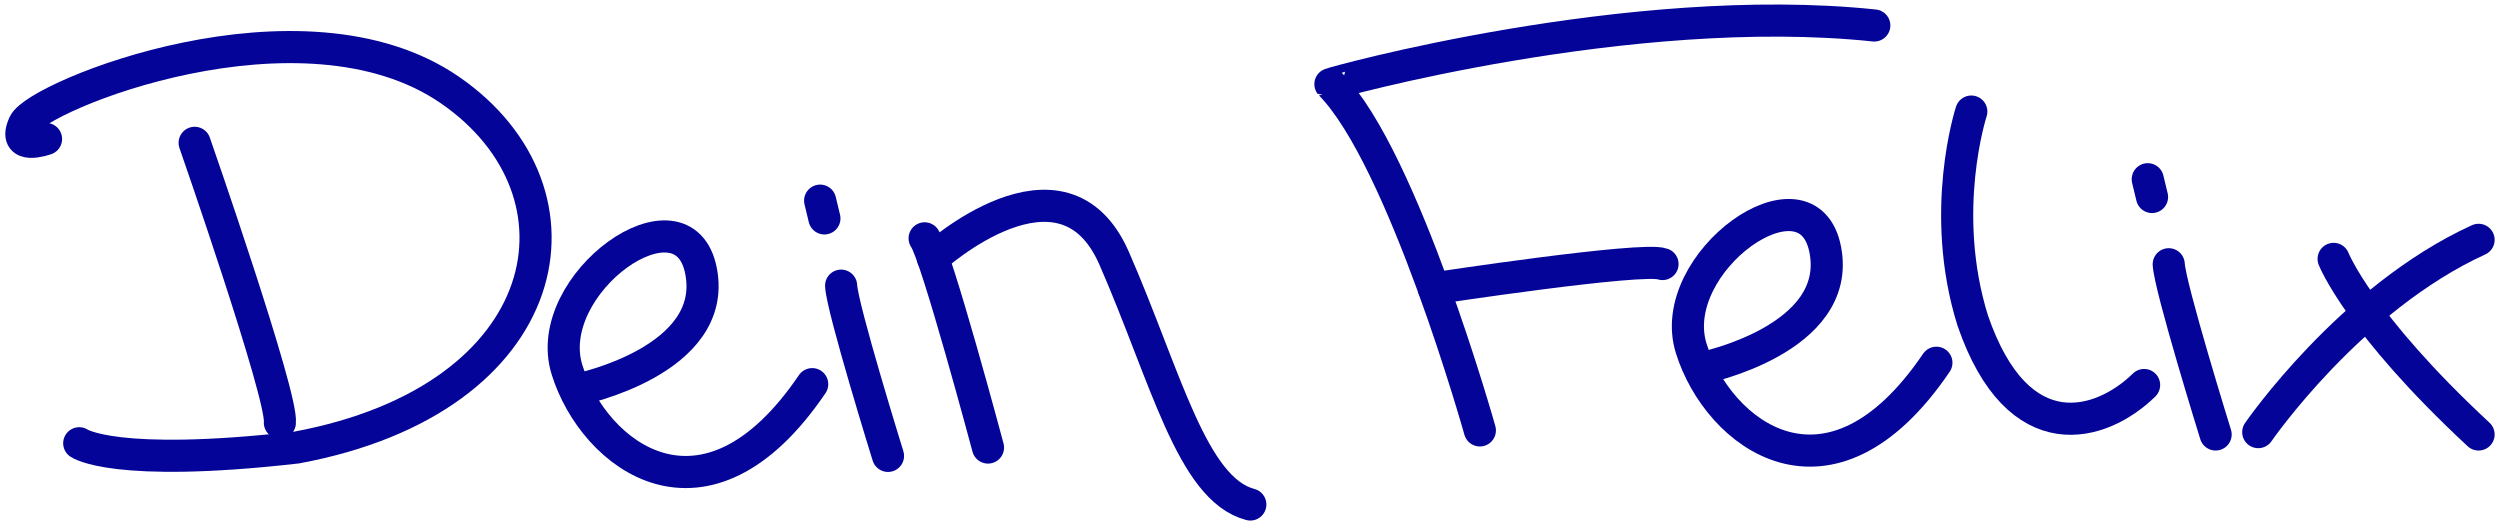
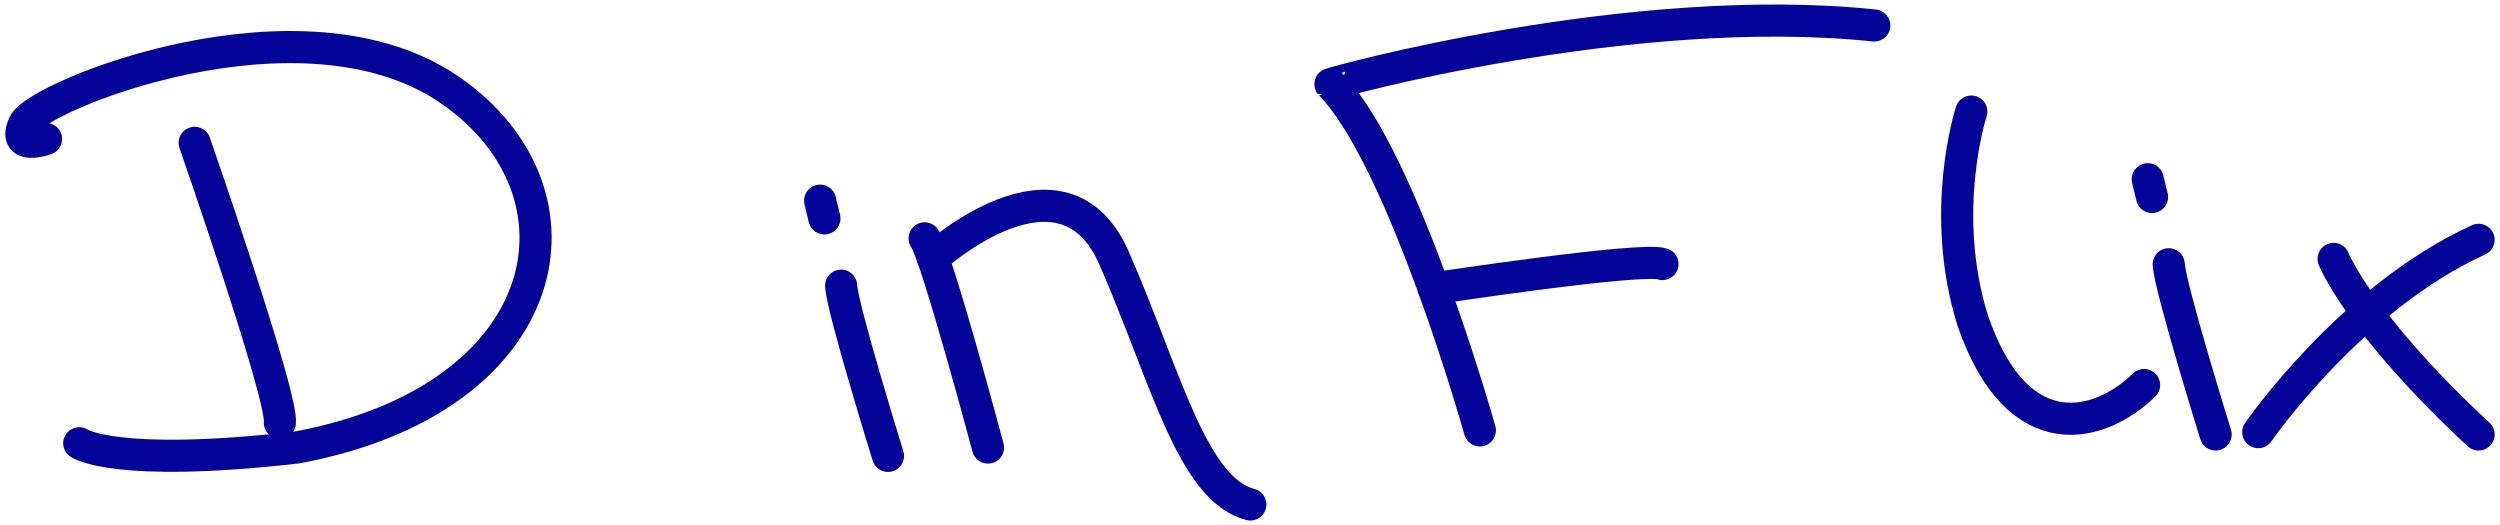
<svg xmlns="http://www.w3.org/2000/svg" version="1.1" id="Ebene_1" x="0px" y="0px" viewBox="0 0 1167.5 245.1" style="enable-background:new 0 0 1167.5 245.1;" xml:space="preserve">
  <style type="text/css">
	.st0{display:none;}
	.st1{display:inline;}
	.st2{fill:none;stroke:#040499;stroke-width:15;stroke-linecap:round;stroke-linejoin:round;stroke-miterlimit:10;}
</style>
  <g id="Ebene_2_00000023970159529504867780000005793142459398865819_" class="st0">
    <g class="st1">
      <path d="M183.9,102.7c2-0.9,3.2-1.4,5.2-2.2c0.5,3.9,1.4,7.3,1.4,10.8c0,4.3-0.5,8.6-1.2,12.8c-0.4,2.4-1.4,4-0.1,7    c1.1,2.6-2,7.1-3.4,10.7c-0.3,0.8-2,1.3-2,2.1c-0.6,6.3-6.6,8.7-9.5,13.4c-1.8,3.1-4.1,5.8-6.2,8.8c-1,1.5-2.1,2.9-3.1,4.3    c0.9,1.7,2,3.7,3,5.7c-0.3,0.2-0.6,0.3-1,0.5c-1-0.7-2.1-1.5-3.1-2.2c-0.2,2.4-0.5,4.7-0.7,7.3c-0.7-0.6-1.6-1.3-2.4-1.9    c-0.5,1.8-0.5,3.9-1.5,5.2c-0.8,1.1-2.8,1.2-4.3,1.8c-0.3-0.3-0.5-0.6-0.8-0.9c-0.3,0.9-0.6,1.8-1,2.8c-0.9-0.2-1.9-0.4-2.6-0.6    c-0.6,1.4-1,2.6-1.6,3.7c-0.3,0.6-0.8,1.3-1.3,1.4c-2.3,0.4-5.4-0.1-6.8,1.2c-1.6,1.6-2.6,3.1-5.2,3.7c-3,0.6-5.6,2.7-8.5,3.9    c-5.6,2.3-11.4,4.4-17,6.6c-5.6,2.2-11.7,3.7-16.6,6.9c-4.3,2.8-8.9,3.1-13.4,4.3c-4.3,1.2-8.5,2.9-12.9,3.8    c-9.5,2-19.2,3.1-28.6,5.4c-7.5,1.9-14.6-0.4-21.9-0.6c-1.8,0-3.5-1.8-5.4-2.2c-7.2-1.4-14.6-2.4-21.8-3.7    c-1.8-0.3-3.6-1.2-5.4-1.9c0.2-0.8,0.4-1.5,0.7-2.3c-0.6,0.1-1,0-1.4,0.1c-2.8,0.6-5.5,1.6-8.3,1.9c-5.3,0.6-8.9-3.6-7.7-8.8    c1.6-7.1,3.2-8.4,10.6-7.8c11,0.9,22,2.2,33,2.7c12.7,0.6,25.5,1,38.2,0.7c4.6-0.1,9.2-2.4,13.8-3.8c2.5-0.7,4.8-2.1,7.4-2.5    c10.6-1.9,20.4-6.2,30.2-10.4c2.5-1.1,5.3-1.5,7.8-2.6c5.9-2.6,11.8-5.5,17.6-8.2c1.4-0.7,3-1,4.3-1.8c1.7-1.1,3.2-2.4,4.7-3.7    c0.6-0.5,0.9-1.8,1.3-1.8c7.2,0,8-7.6,12.5-10.8c4-2.8,6.9-7,10-10.9c4.6-5.7,7.7-11.7,10.4-18.3c1.6-4.1,3.8-8,5.8-11.9    c0.1-0.1,0.1-0.3,0.1-0.4c-1-6.1,3-12.2,0-18.4c-0.4-0.7,0.5-2.6,1.3-3.3c2.9-2.3,3-4.5-0.2-6.6c-1.4-0.9-2.9-1.8-4.3-2.8    c-0.2-0.1-0.4-0.4-0.8-0.7c1.8-2.5,1.1-4.4-1.7-5.7c-0.4-0.2-0.8-0.4-1-0.7c-2-5.1-5.4-9.1-9.7-12.4c-0.2-0.1-0.3-0.5-0.3-0.7    c0.8-6.8-3.7-9.5-8.9-12c-1-0.5-1.4-2.3-2.2-3.7c-2.6,0.6-4.4-0.2-6.2-2.8c-1.3-1.9-4.7-2.4-7.2-3.4c-2.7-1.1-6.7-0.6-4.5-6.1    c1.1-2.6-2.5-2.1-4.3-2c-5.9,0.2-11.7,0.7-17.8,0.2c1.5-0.7,3.1-1.4,5-2.2c-0.6-0.6-0.9-1.2-1.3-1.5c-3.4-1.7-7.3-2.5-9.2-6.5    c-0.4-0.7-2.3-0.7-3.6-1c0.5,1,1,1.9,1.8,3.7c-2,0.1-4.3,0.8-6.3,0.3c-4.3-1-8.5-2.5-13-3.9c0.2-0.5,0.6-1.3,1-2.2    c-0.5-0.2-1.1-0.6-1.1-0.5c-2.7,4.1-8,1.2-11.1,4.1c-0.4,0.4-1.6,0.7-2.1,0.4c-5.6-3.1-11,0.4-16.8-0.6c0.3,1.5,0.6,2.5,0.8,3.4    c-0.1,0.1-0.4,0.3-0.5,0.3c-4.9-1.1-9.7-1.8-14.7,0c-4.1,1.5-8.4,2.3-12.6,3.3c-0.9,0.2-2.1,0.1-2.9-0.3c-2.9-1.7-5.4-1.2-8.5-0.1    c-4.1,1.5-8.7,1.7-12.9,3c-5,1.5-10.7,0.9-14.6,5.6c-0.8,1-3.1,0.8-4.9,1.1c-1.5,1.3-3.1,3-5,4.3c-7.2,4.8-14.4,9.5-21.3,15.1    c1-0.1,2-0.2,3-0.3c0,0.3,0.1,0.6,0,0.7c-6,5.7-15,7.7-19.4,0.3c-1.3-2.2-2.1-3.6-0.4-7c4.1-8.5,10.7-13.3,18.7-17.2    c0.6-0.3,1.3-0.5,1.7-1c5.2-6.3,12.7-8.9,19.6-12.4c2.6-1.3,5.6-2,8.4-3c1.1-1.1,2.2-2.9,3.7-3.4c3.8-1.2,7.7-2,11.7-2.7    c7.3-1.2,14.5-2.3,21.8-3.1c7.7-0.9,15.3-2,23.1-1.8c7.6,0.1,15.4,0.1,23.1-1.8c8.2-2,16.5,0.6,24.6,2.4    c6.2,1.4,12.6,2.4,18.6,4.4s11.8,4.7,17.5,7.4c3.6,1.7,7.1,3.7,10.5,5.9c5.7,3.7,11.9,7,16.8,11.6c5.9,5.5,10.7,12.1,15.9,18.3    c2,2.4,4.1,4.8,5.4,7.5c2,4.3,3.4,8.9,5.1,13.3c0.5,1.4,1.3,2.8,1.8,4.2c0.3,0.7,0.6,1.4,0.6,2.1    C184.9,93.6,184.4,97.7,183.9,102.7z" />
      <path d="M694.7,47.2c-5.5,0.3-5.5-5.6-8.6-8c-2.2-1.7-3.6-4.5-5.6-7.1c0.5-0.5,1.3-1.5,2.7-3.1c-1.9-0.4-3.3-0.7-4.7-1    c-2.2-0.3-4.7,0-6.4-1.1c-2-1.2-4.6-2.7-3.5-6.2s2.8-6,7-6c8.7-0.1,17.5,0,26.2-0.8c7.2-0.7,14.2-2.7,21.3-3.9    c10-1.7,20-3.1,30-4.7c4-0.6,7.9-1.8,11.9-2.2c6.9-0.7,13.9-0.9,20.8-1.7c3.9-0.4,7.7-1.9,11.6-2.5c3.7-0.5,7.5-0.6,11.2-0.7    c4.2,0,8.2,0.3,12.6-1.2c4.9-1.7,10.5-1.1,15.8-1.7c13-1.2,26-3,39-4.2c7.4-0.7,14.9-0.7,22.3-0.7c8.2-0.1,16.4-0.3,24.5,0.4    c7,0.6,13.9,2.2,20.7,3.7c4.1,0.9,5,4.5,5.3,8.2c0.3,3.9-2,6.7-5.1,8c-3.5,1.4-7.7,2.8-11.2,2.1c-5.2-1.1-8.7,1.4-12.7,3.1    c-1.4,0.6-3,0.8-4.4,1.2c-0.3-0.5-0.5-1.1-0.8-1.6c3-2,5.9-3.9,9.3-6.2c-1.4-0.3-2.5-0.6-3.7-0.8c-4.9-0.5-9.8-1.2-14.7-1.3    c-6.1-0.1-12.2,0.1-18.3,0.5c-11.4,0.8-22.8,1.9-34.2,3c-7,0.7-13.9,1.9-20.9,2.6c-3.6,0.4-7.2,0.1-9.7,0.1    c-4.1,0.7-7.2,1.4-10.3,1.7c-5.4,0.5-10.8,0.6-16.2,0.9c-2.9,0.2-5.9,0.2-8.8,0.5c-2.2,0.2-4.4,0.9-6.6,1.3    c-8.3,1.3-16.7,2.4-25,3.7c-11.5,1.8-23,3.9-34.6,5.5c-7.7,1.1-15.5,1.1-23.1,2.3c-3.4,0.5-6.7,2.7-9.7,4.6    c-0.8,0.5-0.3,2.9,0,4.6c1.8-3,3.3-3.6,5-0.3c0.3,0.6,1.5,0.8,2.3,0.9c0.3,0,1.1-1,1-1.3c-0.2-0.6-1-0.9-1.4-1.4    c-0.9-1.1-1.6-2.3-2.4-3.4c0.4-0.3,0.7-0.6,1.1-1c1.1,1,2.1,1.9,3.2,2.9c3.3,3.1,6.6,6.2,9.9,9.4c0.5,0.5,1.1,1.4,1.1,2.1    c0,3.3-0.1,3.3,3.6,4c-0.1,0.5-0.2,1-0.3,1.4s-0.3,0.7-0.2,0.3c4.3,6.7,8.9,12.8,9,20.9c0,0.8,0,1.5,0.2,2.3    c1.8,6.4,3.6,12.8,5.4,19.1c0.2,0.7,0.3,1.6,0.7,2.2c4.8,5.5,4.7,13,8.1,19.1c0.2,0.3,0.2,0.8,0.3,1.1c2.2,7.1,3.2,7.5,9.5,3.4    c0.5,1,1.1,1.9,1.5,2.7c2.6-0.2,5-0.5,7.7-0.7c-1.3-2.2-1.5-3.9,1.5-4.5c6.2-1.2,12.4-2.7,18.7-3.6c13-1.9,26-3.5,39.1-5.1    c8.8-1.1,17.7-1.7,26.5-2.8c4.7-0.6,9.7,5,8.2,9.5c-2.5,7.3-4.4,8.3-13.2,8c-3.3-0.1-6.6,0.5-9.9,0.7c-3.7,0.2-7.5,0.2-11.3,0.5    c-2.9,0.2-5.8,0.6-8.7,1c-9.8,1.6-19.5,3.6-29.3,4.7c-5.3,0.6-10.4,2.5-15.8,3.1c-4.7,0.5-9.6,0.2-14.4,1    c-2.4,0.4-3.3,1.6-2.3,3.7c1.8,3.8,3.9,7.4,5.8,11.2c2.6,5.4,5.3,10.7,7.4,16.3c2.2,5.9,3.7,12.1,5.4,18.1c0.8,3-1,4.7-3.4,5.8    c-2.8,1.3-5.7,1.2-8-0.9c-1.3-1.2-2.3-2.8-3-4.5c-4.4-10.1-8.7-20.2-13.2-30.2c-1.2-2.7-3.9-5-2.7-8.5c-2.8-1.1-3.5-3.7-4.6-6.1    c-2.9-6.4-5.1-12.9-5.8-20.1c-0.4-3.7-3-7.1-4.4-10.7c-3.2-8.5-6.5-16.9-9.3-25.6c-3-9.1-5.3-18.5-8-27.7c-0.9-3-2.3-5.8-3.5-8.6    c1,1.1,2,2.1,3,3.2c0.7-1.6,0.9-2.9,0.4-4.1c-0.3-0.7-1.4-1.1-2.2-1.7C695.4,45.3,695,46.3,694.7,47.2z M740.4,124.5    c-0.4,0.3-0.9,0.6-1.3,0.9c0.6,2,0.9,4.1,1.8,6c0.3,0.7,2,1.6,2.5,1.4c3.3-1.7,6.5-3.7,9.7-5.6c-0.2-0.5-0.3-0.9-0.5-1.4    c-2.7,0.5-5.4,1-7.5,1.4C743.3,126.2,741.8,125.4,740.4,124.5z" />
      <path d="M876.7,101.6c1.9-0.2,3.9-0.3,5.8-0.7c4.2-1,8.3-2.2,12.5-3.2c0.2,0.3,0.3,0.6,0.5,1c-0.6,0.7-1,1.7-1.8,2.2    c-1.6,1-3.3,1.9-5,2.7c-2.1,1.1-4.1,2.2-6.3,3c-4.7,1.7-6.1,6.6-9.5,9.6c-2.8,2.4-4.5,6.1-6.9,8.9c-6.9,8.2-10.7,17.7-12.2,28.1    c-0.7,4.5-0.9,9.1-0.2,13.6c0.4,2.7,2.5,5.3,4.4,7.5c7.6,8.9,17.3,14,28.8,16.8c10.1,2.4,20.1,4.7,30.3,4.9    c6.4,0.1,12.9-1.6,19.3-2.7c3.9-0.7,7.8-1.6,11.7-2.4c-0.1-0.5-0.1-1.1-0.2-1.6c-9.5,1-19,2.1-29,3.2c0.9-0.4,1.5-0.8,2-0.9    c9.8-1.3,19.6-2.4,29.3-4c4.4-0.7,8.7-2.3,13.2-3.2c1.4-0.3,2.9,0.4,4.6,0.6c1.6-0.5,3.7-1.5,5.9-1.7c2.9-0.3,5.6-0.2,7.7-2.9    c0.7-1,2.6-1,3.9-1.5c6.2-2.2,12.6-4.1,17.4-8.9c0.6-0.6,1.2-1.4,1.7-2.1c0.2-0.3,0.3-0.7,0.3-0.9c-2.4-3.9-4.9-7.6-6.9-11.5    c-0.4-0.9,0.7-2.6,1.3-4.2c-1.2,0.2-2.2,0.3-4,0.5c-3.1-8.2-6.3-16.5-9.6-25c1.3-0.7,2.2-1.2,3.1-1.6c-0.1-0.5-0.2-0.9-0.3-1    c-2.1-0.6-2.8-1.8-2.8-4c0-4.8-0.1-9.5-0.4-14.3c-0.1-1.3-1.4-2.5-1.5-3.7c-0.1-4.8,0-9.6,0.2-14.5c0-1.1,0.5-2.3,0.5-3.4    c-0.7-9.8,2.3-19,4.4-28.4c0.9-3.9,2.9-7.6,5-11.1c1-1.6,3.4-2.3,5.7-2.7c-2.3,3.4-4.6,6.8-6.9,10.2c0.3,0.3,0.6,0.7,0.9,1    c1.1-0.9,3.1-1.6,3.3-2.7c0.6-2.8,2.9-1.5,4.2-2.4c0.7,1.1,2.1,2.3,1.9,3.3c-0.6,4.7-0.8,9.7-2.7,13.9c-2,4.3-1.3,8.7-2.3,13    c-0.8,3.2-0.9,6.6-1.3,10c0,0.4,0,0.8,0,1.2c0.4,5.2,0.5,10.5,1.4,15.6c1.5,8.6,3.1,17.1,5.3,25.5c1,3.9,3.3,7.6,5.4,11.2    c3.9,6.7,8.1,13.3,12.3,19.8c1,1.5,2.3,3,3.7,4c7.9,5.3,15.7,11.3,25.3,13.1c4.4,0.8,9.2,0.1,13.7-0.8c6.6-1.4,13-3.5,19.6-5.4    c0,0.3,0,1.1-0.3,1.5c-3.7,5-7.1,10.4-11.4,14.8c-2.5,2.6-6.4,4.5-10,5.4c-6.7,1.8-13.5,1.6-20.1-1.6c-2.2-1.1-5.3-0.3-7.5-1.4    c-6.8-3.4-13.3-7.4-20-11.1c0.8-2.1,1.3-3.4,2.1-5.8c-2.2,0.4-3.7,0.8-5.4,1.1c-0.2-0.7-0.1-1.9-0.7-2.6c-0.5-0.6-2-1.4-2.3-1.1    c-2.9,2.1-5.9,4.2-8.4,6.8c-1.1,1.2-0.6,4-1.8,4.9c-2.3,2-5.2,3.3-8,4.8c-3.5,1.8-7,3.6-10.6,5.3c-3.8,1.8-7.6,3.6-11.4,5.4    c-0.9,0.4-2,0.6-3,0.8c-9.1,1.7-18.3,3.4-27.4,5c-3.7,0.6-7.4,0.8-11.1,1.3c-3.2,0.4-6.3,1.3-9.5,1.6c-6.3,0.6-12.7,1.5-19,1.2    c-6.5-0.3-13-1.2-19.2-3c-6.3-1.8-12.9-3.8-17.9-8.8c-0.4-0.4-1.4-0.9-1.6-0.8c-2.2,2.4-3.6-0.1-4.9-1    c-6.3-4.8-10.3-11.2-12.2-18.9c-0.3-1.1-0.9-2.1-1.3-3.1c-0.7-2.2-1.8-4.4-1.9-6.7c-0.3-3.8-0.1-7.7,0-11.5c0-0.6-0.2-1.6,0.2-1.9    c3.7-3.7,1.9-9.1,4.1-13.2c3.1-5.7,2.8-13,8.4-17.6c1.8-1.5,3.2-3.4,4.1-5.6c1.6-0.9,3.2-1.7,4.8-2.6c-0.1-0.3-0.3-0.6-0.4-0.9    c-0.7,0.1-1.4,0.2-2,0.3c-0.2-0.3-0.5-0.6-0.7-0.8c4-3.3,7.9-6.8,12.1-10c3.9-2.9,8.1-5.4,12-8.2c5.5-3.9,11.6-6.7,18.3-7.9    c1.8-0.3,3.8,0.9,5.8,1.4c0.7,3.1-2.8,7-6.2,7.2c-3.7,0.2-7.5,0.4-10.9,1.4C884,97.8,880.4,99.9,876.7,101.6    c-3.9,2.4-7.9,4.8-11.9,7.1C869.9,108.5,874.9,105.2,876.7,101.6z M857.2,136.8c-0.4-0.3-0.8-0.7-1.2-1c-2.1,2.6-4.1,5.1-6.2,7.7    c0.4,0.3,0.7,0.6,1.1,0.9C853,141.7,855.1,139.2,857.2,136.8z" />
      <path d="M405.9,127.3c-1.1-1.6-2.2-2.8-2.9-4.1c-2-3.7-3.9-7.5-6.2-12.1c2.1,0.4,4.7,0.2,6.1,1.3c2.4,2,4.2,4.8,5.9,7.5    c1.8,3,3.2,6.2,7.7,4.7c0.3-0.1,0.8-0.1,1.1,0.1c0.9,0.5,1.8,1,2.7,1.6c0.2-1.7,1.2-3.8,0.6-5.2c-3.1-7.4,1.4-11.7,6.4-15.4    c3.4-2.5,7.3-4.5,11.2-6.3c2.3-1.1,4.9-1.4,7.6-2.1c-0.2,1.4-0.3,2.1-0.4,3.1c0.9-0.2,1.6-0.2,2.1-0.5c4.9-3.1,9.8-2.5,15.3-1.7    c12.3,1.8,19.9,10.2,28.2,17.7c2.6,2.4,3.8,6.5,5.2,9.9c1.6,3.7,2.7,7.6,4,11.4c0.9,2.5,1.2,5.4,2.5,7.6c4.1,7,8.8,13.7,12.7,20.8    c3.5,6.3,6.4,13.1,9.4,19.7c0.4,0.8-0.1,2-0.1,2.3c2.6,2.4,5.3,4.2,7,6.6c3.5,5.1,6.4,10.5,9.7,15.8c0.8,1.3,2.2,2.2,3.2,3.4    c2.7,3.5,5.4,7,8.1,10.5c-0.2,0.3-0.4,0.6-0.6,0.9c-4.3-2.1-8.6-4.2-13-6.3c-0.2,0.4-0.5,0.7-0.7,1.1c1,0.9,1.9,1.8,2.9,2.6    c0.9,0.7,2.4,0.9,3,1.8c2.6,4.3,6.5,3.7,10.5,3.6c0.9,0,2.7,0.6,2.7,1.1c0.2,1.5,0.4,3.7-0.5,4.6c-2.2,2.4-10.3,2.9-12.7,1.2    c-1.8-1.3-3.5-3.2-5.5-3.9c-5.3-1.8-8.9-4.4-10-10.5c-0.5-2.9-3.7-5.2-5.4-7.9c-1.6-2.6-3-5.3-4.7-8.3c-1.5,0.8-2.5-0.5-3.7-2.7    c-3.8-7.4-8.1-14.5-12-21.9c-2.6-5-4.8-10.2-7.3-15.3c-0.7-1.5-1.7-2.8-2.4-4.2c-2.1-4.4-4.5-8.6-6.2-13.2    c-3.7-9.4-7.3-18.8-15.2-25.4c-3.6-3-8.5-4.8-13.1-6.3c-4.1-1.3-8.6-2.4-12.7-2c-3.9,0.4-7.9,2.4-11.2,4.7c-3,2.2-5.2,5.4-9.3,4.6    c-1.2,3.1-1.9,6.1-3.4,8.7c-2.1,3.5-1.1,7.1-0.8,10.6c0.6,5.6,0.7,11.4,2.2,16.8c2.8,10.5,6.5,20.7,9.5,31.1    c1.1,3.9,1.7,8.3,1.2,12.3c-0.4,2.9-2.6,5.8-4.7,8.1c-2.3,2.6-8.4,0.2-9.4-3.4c-1.7-5.9-3.6-11.8-5.1-17.8    c-0.3-1.2,0.9-2.8,0.6-4.1c-0.7-2.6-1.9-5-2.9-7.5c-0.2-0.6-0.9-1.1-1-1.7c-2.3-13-7.5-25-12-37.2c-0.5-1.2-0.3-3.2,0.5-4.3    C402.2,131.3,404.4,129.1,405.9,127.3z" />
      <path d="M1194.5,150.6c1.3,0.7,2.5,1,3.2,1.8c6.1,6.6,12.2,13.3,18,20.1c4.2,5,8.1,10.3,12.2,15.3c0.9,1.1,2.4,1.6,3.2,2.7    c0.7,1.1,0.9,2.6,1.3,4.1c-1.3,0.8-2.3,1.5-3.4,2.2c-2.9-1.6-5.3-5.3-9.3-2.1c-0.3,0.2-1.5-0.3-2-0.8    c-6.8-6.2-13.6-12.3-20.2-18.7c-5.4-5.3-10.5-11-15.8-16.5c-0.4-0.4-0.9-0.6-1.2-1c-2.5-4.1-6.3-6.3-9.9-7.1c-1.5,2-2.6,3.7-4,5.2    c-3.6,3.8-7.4,7.6-11.2,11.3c-2,2-4.4,3.7-6.3,5.7c-1.6,1.6-2.6,3.8-4.3,5.3c-1.2,1.1-2.9,1.7-4.6,2.7c2.2,4.2-1.8,6-4.6,7.1    c-3,1.2-4.3,2.4-3.4,5.4c-2.3,1.2-4.4,2.3-6.8,3.6c0.2,0.6,0.4,1.6,0.7,2.5c-1.6,0.2-3.1,0.3-5.3,0.6c1.1,1.4,1.7,2.2,3,3.8    c-2.7-0.1-4.7,0.2-6.4-0.4c-6.9-2.2-12.7-5.9-15.8-12.9c-0.6-1.5-2-2.6-3.1-4c0.6-0.8,1.2-1.7,1.9-2.5c-5.4-3.8-7.8-9-8.9-15.1    c-0.2-1.3,0.2-3.2-0.5-3.8c-5.9-5-3.6-12.4-5-18.5c-1.2-5.3-0.2-11.3,0.7-16.8c0.3-1.5,4.1-2.3,5.7-3c2.2,3.5,4.3,5.9,5.3,8.7    c1.4,3.8,2.5,7.8,2.8,11.7c0.6,8.4,3.8,15.8,7.5,23c1.5,2.8,2.2,6,3.8,8.7c1.3,2.2,3.5,3.8,5.2,5.7c0.4,0.4,1,0.8,1.1,1.2    c0.1,3.6,3.1,4.2,5.2,5.8c0.3-0.2,0.5-0.4,0.8-0.6c-0.8-1.2-1.5-2.3-2.3-3.5c0.9-0.9,1.8-1.8,2.7-2.6c-0.7-0.5-1.4-0.9-2-1.3    c2.8-4.5,5-9.5,8.6-13.2c9.8-10.3,20.2-20.2,30.5-30c2.2-2.1,3-3.7,1.1-6.3c-0.9-1.1-1.4-2.5-2.2-3.7c-2.6-4-5.2-7.9-8.1-12.2    c1.8-0.5,2.8-0.7,3.8-1s2-0.6,3.1-0.9c-0.9-0.7-1.8-1.5-2.7-2.2c-0.4-0.3-0.9-0.3-1.6-0.5c1.4-1.1,2.5-1.9,3.7-2.7    c2.4-1.7,4.7-1.6,6.4,0.9c2.8,4.1,5.5,8.3,8,12.5c1.9,3.1,2.8,3.3,5.6,0.9c7.5-6.2,14.8-12.8,22.8-18.3c5.4-3.7,11.8-5.9,17.9-8.5    c3.4-1.4,10.3,1.9,11.2,5.3c0.2,0.9-1.1,2.6-2.1,3.5c-2.9,2.3-6,4.4-9.1,6.4c-3.2,2.1-6.6,4.1-9.8,6.1c-1,0.6-2.2,1-2.8,1.9    c-4.5,6.4-10.6,10.9-17,15.2c-3.1,2.1-3.1,4.2-0.6,7.1C1191,146.1,1194.9,147,1194.5,150.6z M1205.5,111.8c-0.4-0.7-0.8-1.3-1.2-2    c-3.7,2.3-7.5,4.6-11.2,6.8c0.3,0.4,0.5,0.9,0.8,1.3C1197.8,115.9,1201.7,113.9,1205.5,111.8z" />
      <path d="M20.9,79.6c-1.3-0.4-2.4-0.7-3.4-0.9C16.6,68,23,64.8,32.3,64.4c0.1,2,0.2,4.4,0.5,6.8c0.2,1.2,0.8,2.8,1.7,3.3    c5.4,3,5.6,7.9,5.3,13.1c-0.1,2.6,0,5.2,0.5,7.8c0.9,4.7,2.1,9.4,3.3,14c0.3,1.1,0.7,2.3,1.5,3c3.9,3,4.2,7.3,4.9,11.6    c0.7,3.9,2.2,7.6,3.3,11.4c1.6,5.6,4.7,10.8,4.8,16.9c0,1.5,1.3,3,1.9,4.6c3.1,8.2,6.3,16.3,9,24.6c1,2.9,1.8,6.6,0.7,9.1    c-1.3,2.8-4.4,5.7-7.3,6.8c-6.4,2.5-8.5,0.5-9.9-6.6c-0.6-3.2-2.8-6.1-4.1-9.1c-1-2.4-2.1-4.8-2.7-7.3c-1.8-7.4-4-14.7-4.9-22.3    c-0.9-7.3-4.9-13.2-7.2-19.8c-0.6-1.8-0.7-3.7-1.2-6.3c-1.7-0.4-2.3-1.9-1.2-4.6c0.4-1.1-0.4-3-1.1-4.3c-1.5-2.9-4-5.4-4.7-8.4    c-1.1-4.4-1-9.2-1.6-13.8c-0.2-1.6-0.8-3.3-1.7-4.7C20.2,86.9,19.9,83.5,20.9,79.6z" />
      <path d="M222.2,198.9c-1.7,0.8-3.5,1.6-5.2,2.4c-0.2-0.2-0.3-0.3-0.5-0.5c1.2-1.4,2.4-2.7,3.3-3.8c10.6,2.8,20.7,6,31,8.1    c4,0.8,8.6-0.4,12.8-1.1c4.8-0.8,9.5-2.1,14.2-3.4c1.7-0.5,3.3-1.4,4.8-2.4c5.2-3.6,10.5-7.2,15.4-11.2c3.9-3.2,6.2-7.7,7.5-13    c0.6,0.1,2.1,0.5,2.3,0.2c1.3-2.1,2.4-2.3,3.7-0.1c1.1,1.8,2.3,3.5-0.4,5.2c-2.1,1.3-3.9,3.1-6.6,5.4c2.3,0,4.3,0.5,5.7-0.1    c1.6-0.7,2.7-2.4,4-3.7c0.5,0.2,1,0.4,1.5,0.6c-0.3,1.5-0.3,3-0.9,4.4c-1.3,3.2-2.6,6.4-4.3,9.3c-1.4,2.3-3.4,4.4-5.5,6.2    c-4.1,3.6-8.8,6.5-12.7,10.3c-5.6,5.3-12.7,6.9-19.6,9.1c-2.1,0.7-4.3,0.8-6.5,1c-3.7,0.4-7.5,1.1-11.2,0.8    c-5.9-0.6-12.1,0.5-17.7-2.8c-1.6-1-3.4-2.1-5.2-2.2c-3.8-0.3-3.7-2.6-3-5.7c-1.9,0.8-3.2,1.4-4.8,2.1    C221.1,209.1,223.3,203.9,222.2,198.9z" />
      <path d="M928.9,139.8c-0.9-1.3-1.4-1.9-2.1-2.9c2.2-1.2,4.7-2,6.4-3.5c3.3-3.1,6.2-6.5,11.4-3.7c0.7,0.4,2.4-1,4.7-2    c-3-0.4-4.9-0.6-7.9-1c2.7-3,4.8-5.2,6.7-7.6c3.1-3.7,4.4-9.7,2-12.5c-3.5-4.1-7.4-8-13.2-9.1c-2.5-0.5-5.8-0.6-6.5-4.4    c0-0.2-1.9-0.2-2.9-0.1c-2.5,0.3-4.9,0.8-7.4,1.1c-0.6,0.1-1.4-0.6-1.8-0.4c-4.9,2-5-0.9-4.5-4.4c0-0.3-0.4-0.6-0.7-0.8    c-0.2-0.2-0.5-0.2-0.6-0.7c3.2,0.5,6.5,1,10.5,1.6c-1.5-3-2.4-4.9-3.9-7.9c3.1,1.3,5.3,2.4,7.7,3.2c0.9,0.3,2.1,0.1,3.1-0.1    c2.4-0.5,5.1-2.1,7-1.4c4.8,1.9,9.9,4,13.4,7.4c4.1,3.9,6.9,9.2,9.7,14.3c1.8,3.4-1,4.8-3.9,5.6c-0.2-0.2-0.5-0.3-0.5-0.5    c-0.2-1.2-0.4-2.3-0.6-3.5c-0.6,0.2-1.6,0.3-1.6,0.5c0,1.2,0,2.5,0.3,3.6s1.1,2,1.7,3.2c1.9-0.8,3.8-1.6,5.5-2.3    c0.4,0.7,0.6,0.9,0.6,0.9c-1.7,5.7-1,12.1-5.2,16.9c-4,4.6-8.2,8.9-14.4,10.6c-2.5,0.7-6.4,2.2-6.7,3.9c-1,5.2-5.3,5.2-8.5,6.8    c-3.4,1.7-6.9,3.5-10.3,5.2c-4.7,2.2-9.2,5-14.1,6.5c-5.6,1.7-11.6,2.2-18.1,3.3c0.7-1.9,1-2.9,1.4-3.9c-1.3-0.6-2.5-1.2-3.7-1.8    c0-0.3,0.1-0.6,0.1-0.9c1.3-0.2,2.6-0.3,4.6-0.6c-0.6-1.5-1.1-2.9-1.6-4.2c2.6-0.6,5.6-1.2,8.7-1.9c0-0.3,0-0.6,0-0.9    c-0.5-0.2-1.1-0.4-2.4-0.9C904,146.9,916.1,143.5,928.9,139.8z" />
      <path d="M353.5,158.5c-0.9-2.9-7.1-3.7-3.2-7.5c-1.1-2.4-2-4.5-2.7-6c4.5-1.7,8.4-3.2,12.7-4.8c2.8,1.1,3.8,4.1,4,7.5    c0.3,4.7,0,9.7,1.3,14.2c2.2,7.4,5.5,14.6,8.3,21.8c1.8,4.7,4.2,9.2,5.3,14c1.6,6.6-3,10.3-9.5,8.8c-3.4-0.8-4.9-2.1-6.2-5.5    c-1.8-5-5.4-9.3-7.6-14.2c-1.8-4-2.6-8.4-3.7-12.6c-0.7-2.5-1.1-5-1.9-7.5C348.9,162.1,349.6,159.8,353.5,158.5z" />
      <path d="M247.3,153c0,2.8,0,4.1,0,5.5c6.1-1.4,7-3.5,5.1-12.9c2.1,0.3,4,0.6,5.7,0.9c0.3,0.1,0.6,0.5,1,0.6c5,1.8,5.3,2.5,3.2,7.8    c-0.6,1.6-1.6,3-2.5,4.7c-0.7,1.1-1.5,2.3-2.2,3.4c-0.6,0.9-1.2,1.7-1.8,2.5c-1.6,2-3,4.1-4.9,5.8c-2.5,2.4-5.4,4-7.8,6.8    c-2.6,3-7.5,4.6-11.6,5.5c-6.3,1.4-12.8,2-19.2,2.5c-1.2,0.1-3.4-1.5-3.6-2.6c-0.3-1.8,0.5-3.8,1.1-5.6c0.5-1.3,1.9-2.5,2-3.8    c0.5-4.2,3-5.6,7.1-4c1.3,0.5,3.1,0.5,4.3-0.1c4.5-2.4,8.8-5,13.1-7.7c1.6-1,2.9-2.4,4.3-3.6C242.6,157.1,244.6,155.4,247.3,153z" />
      <path d="M241.6,122.3c-2-0.1-4.1-0.2-6.1-0.3c-3.5-0.2-5.8,1.6-6.6,4.8c-0.5,2.3-2,3.1-3.7,4.4c-3.5,2.6-6.8,5-11.4,5.1    c-0.5,0-1.5,1.2-1.4,1.6c0.6,2.5-1.1,4.2-1.7,6.2c-0.9,3-3.6,4.2-5.6,4.5c-3.8,0.4-7.8-2.9-8.3-5.6c-0.1-0.6-0.2-1.4,0.1-1.9    c2.5-3.4,5-6.8,7.7-10.1c1.9-2.3,4.1-3.5,5.7-0.3c2.3-1.2,4.4-2.3,6.3-3.3c-0.5-0.9-1.8-2.3-1.6-3.5c0.2-1.5,1.5-3.5,2.7-3.9    c6-1.9,12-4,18.2-4.7c1.9-0.2,4.3,3.7,6.5,5.7C242.2,121.4,241.9,121.9,241.6,122.3z" />
      <path d="M1080.7,74.8c-0.2-0.4-0.6-1.1-0.7-1.1c-4.2,1.5-6.9-1.5-9.9-3.4c-0.5-0.3-1-0.8-1.6-0.9c-4.8-1.1-7.4-5.6-6.5-11.2    c0.5-3,5.8-6.4,9.4-5.7c1.5,0.3,2.9,1.8,4.1,2.9c1.2,1.2,2,2.7,3.3,4.4c-3.6,3.4,3.1,4.7,1.9,9c2.4-1.2,3.8-2,6.2-3.2    c-0.1,1.5,0.2,2.9-0.4,3.5C1084.7,71.3,1082.6,73,1080.7,74.8C1080.7,74.9,1080.7,74.8,1080.7,74.8z" />
      <path d="M254.8,142.6c1.7-2.1-0.3-5.7,3.3-7.1c0.1,0-0.4-2.8-1.3-3.8c-1.3-1.4-2.1-2.2-0.4-3.8c0.5-0.5,0-2-0.1-3    c-0.8,0.5-1.9,0.7-2.3,1.4c-1.1,2.2-1.8,4.5-3.5,7.1c-1.5-6.4-3-12.9-4.6-19.9c6.4,1.3,11.2,3.2,13.1,9c0.4,1.2,0.2,2.6,0.2,4    c0,1.1,0,2.2,0,3.3c1-0.3,2-0.6,3.6-1c0.3,2.6,1,5.3,1,8.1C263.9,143.5,262.4,144.4,254.8,142.6z" />
      <path d="M341.1,95.5c-2.3-1.2-4.6-2.4-6.8-3.7c-1-0.6-1.8-1.5-2.8-2.1c-5.6-2.9-7.8-7.1-6.4-12.8c0.2-1,2.2-2.4,3.1-2.2    c1.5,0.3,3,1.6,4.1,2.7c1.1,1.2,1.9,2.7,2.8,4.1c0.6,1,1.3,2,1.7,3c0.6,1.8,0.8,3.8,1.6,5.5c0.8,1.6,2.2,2.8,3.4,4.2    C341.6,94.7,341.4,95.1,341.1,95.5z" />
      <path d="M1083.8,166.9c-3.3,3.1-6.3,6.2-11.3,5.3C1074.8,168.2,1080.5,165.4,1083.8,166.9z" />
      <path d="M353.9,133.7c-2,1.8-4,3.6-6.7,6c-0.6-1.6-1.8-3.2-1.5-4.3C346.3,133.4,351.5,132.6,353.9,133.7z" />
-       <path d="M349.3,123.1c0,1.7,0,3.4,0,6c-1.9-0.7-3.7-1.4-5.5-2.1c1.6-1.6,3.1-3.3,4.7-4.9C348.8,122.4,349.1,122.7,349.3,123.1z" />
+       <path d="M349.3,123.1c0,1.7,0,3.4,0,6c1.6-1.6,3.1-3.3,4.7-4.9C348.8,122.4,349.1,122.7,349.3,123.1z" />
      <path d="M1080.7,74.9c1.4-0.3,2.9-0.7,4.8-1.1c0.3,0.3,0.9,0.9,1.8,1.8c-1.6,0.7-2.9,1.6-4.1,1.5    C1082.3,77,1081.5,75.6,1080.7,74.9C1080.7,74.8,1080.7,74.9,1080.7,74.9z" />
    </g>
  </g>
  <g id="Ebene_1_00000156555743132447178310000001290645141299800495_">
    <g>
      <g>
        <path class="st2" d="M90.9,66.7c0,0,41.2,118.2,39.8,130.7" />
        <path class="st2" d="M21.5,64.9c0,0-16.2,5.9-10.2-7.1S141.1-5.6,210.2,42.1s50.5,144.2-71.7,166.9C53.3,218.7,37,207,37,207" />
-         <path class="st2" d="M270.3,181.8c0,0,65.2-13.4,57.1-55.2s-75.1,6-62.6,46.1s64.5,80.4,114.5,6.7" />
        <g>
          <path class="st2" d="M414.7,212.9c0,0-21.4-68.9-21.9-79.5" />
          <line class="st2" x1="383" y1="93.7" x2="385" y2="102" />
        </g>
        <g>
          <path class="st2" d="M461.4,209c0,0-24.1-90.2-29.6-97.7" />
          <path class="st2" d="M435.7,120.6c0,0,60.5-55.1,84.6,0s36.2,107.8,63.6,115" />
        </g>
      </g>
      <g>
-         <path class="st2" d="M795.3,171.8c0,0,65.2-13.4,57.1-55.2c-8.1-41.8-75.1,6-62.6,46.1s64.5,80.4,114.5,6.7" />
        <g>
          <path class="st2" d="M1034.7,202.9c0,0-21.4-68.9-21.9-79.5" />
          <line class="st2" x1="1003" y1="83.7" x2="1005" y2="92" />
        </g>
        <path class="st2" d="M691.1,201c0,0-35.7-127.2-69.8-161.7c-0.3-0.3,140-39.4,254-27.4" />
        <path class="st2" d="M669.6,134.7c0,0,97.8-14.9,106.8-11.4" />
        <path class="st2" d="M920.6,52.1c0,0-15.3,46.7,0.7,97.7c21.2,61.5,60.1,49.5,80,30" />
        <g>
          <path class="st2" d="M1089.8,120.9c0,0,11.8,30.1,67.7,82" />
          <path class="st2" d="M1054.6,201.8c0,0,43-62.5,102.9-89.8" />
        </g>
      </g>
    </g>
  </g>
</svg>